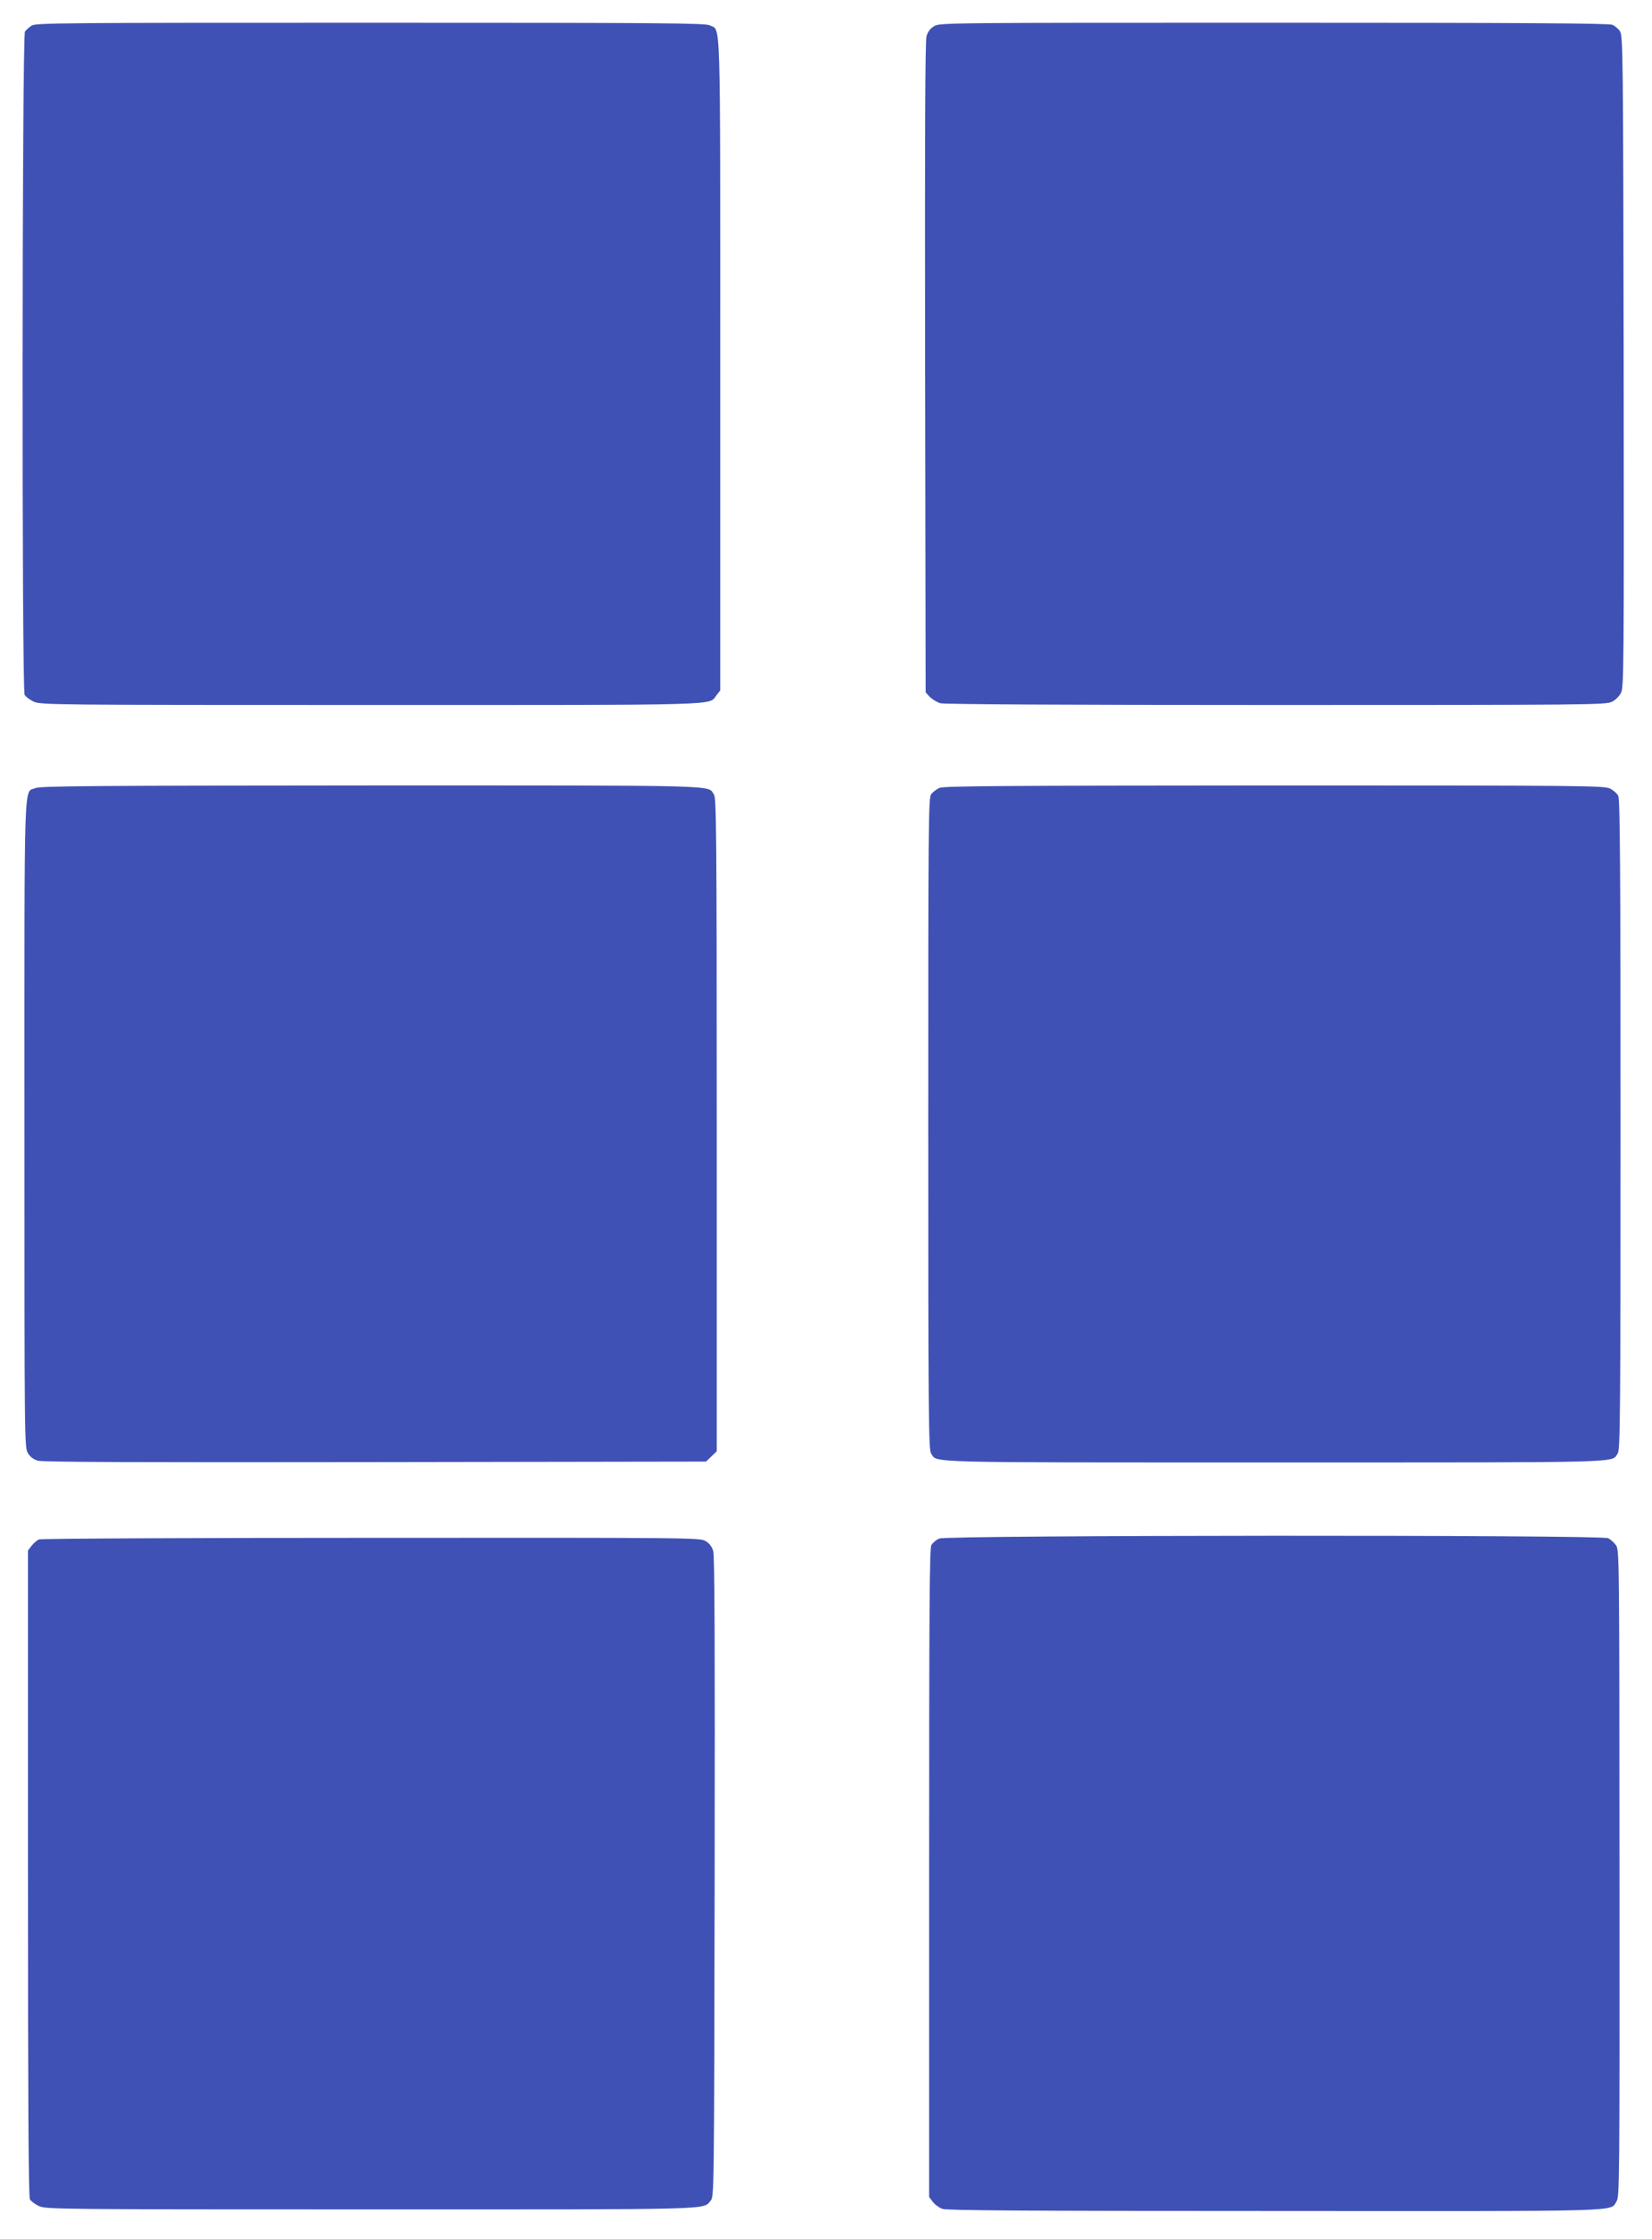
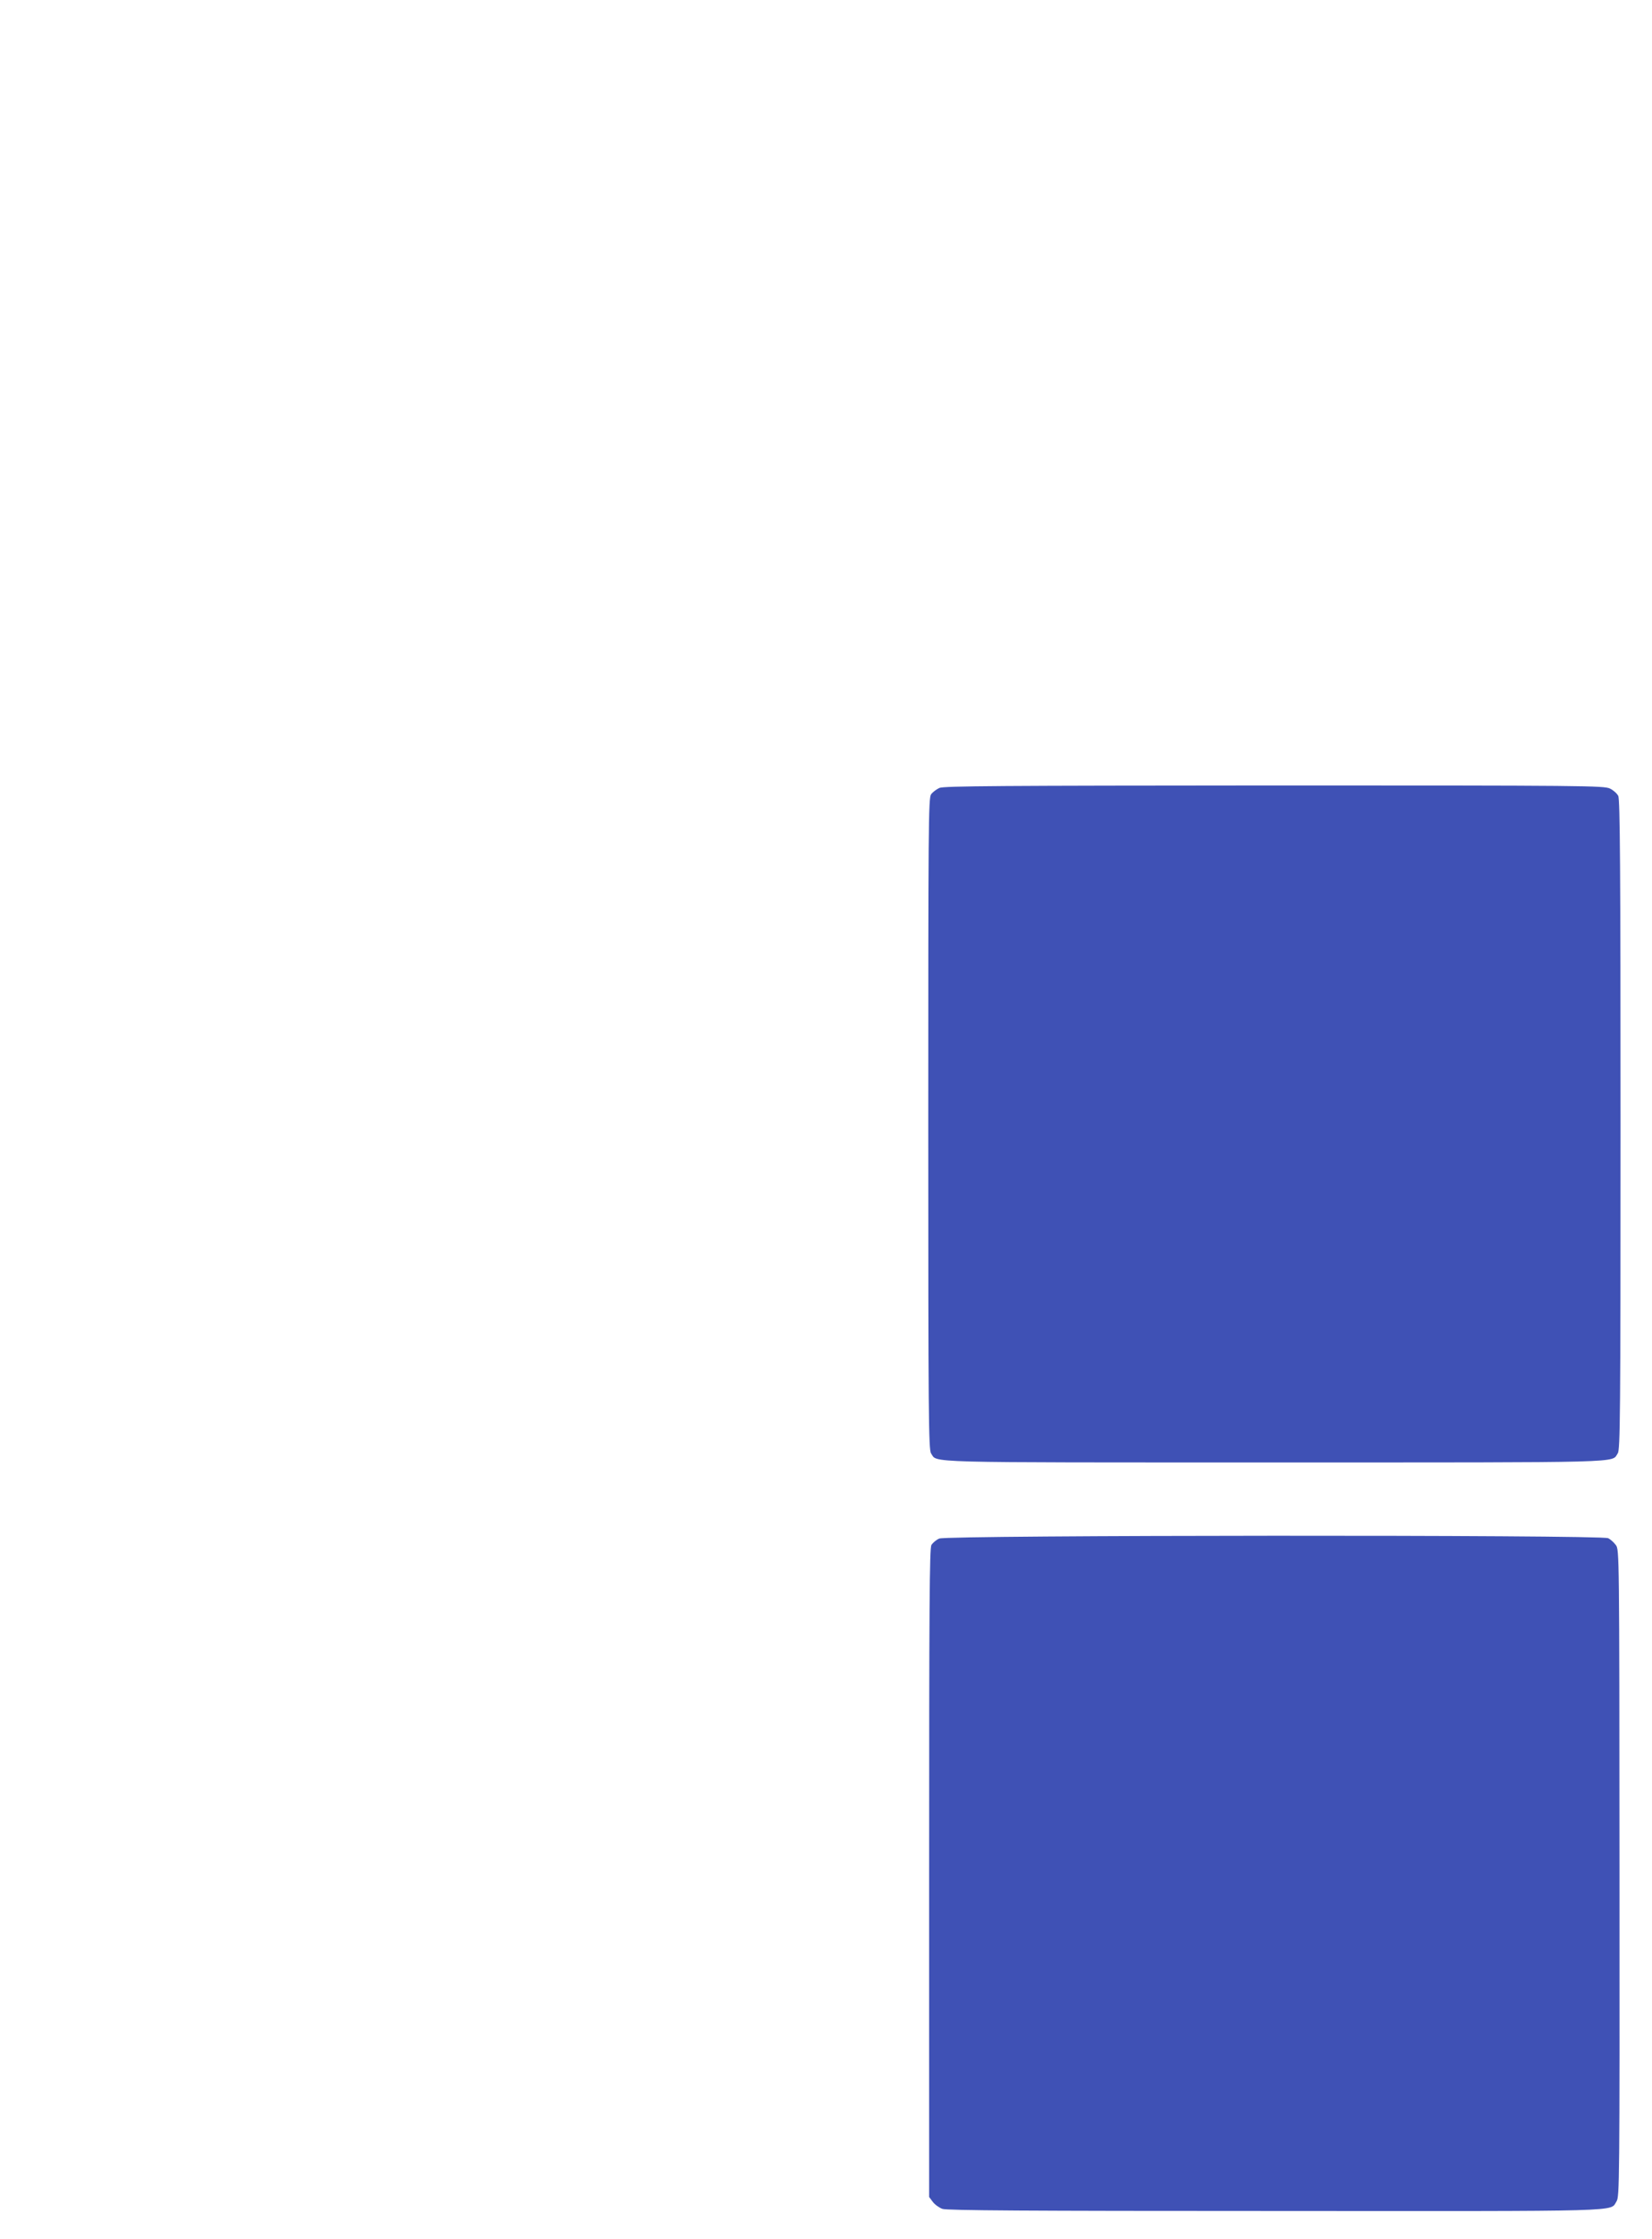
<svg xmlns="http://www.w3.org/2000/svg" version="1.0" width="945pt" height="1280pt" viewBox="0 0 945 1280" preserveAspectRatio="xMidYMid meet">
  <g transform="translate(0,1280) scale(0.1,-0.1)" fill="#3f51b5" stroke="none">
-     <path d="M180 12653 c-14 -9 -30 -24 -37 -33 -17 -21 -19 -3761 -2 -3792 6 -11 29 -28 52 -39 41 -18 99 -19 1930 -19 2051 0 1929 -3 1975 55 l22 28 0 1864 c0 2049 4 1905 -60 1938 -26 13 -252 15 -1942 15 -1786 0 -1915 -1 -1938 -17z" />
-     <path d="M5343 12650 c-21 -12 -36 -32 -43 -57 -8 -27 -10 -566 -8 -1895 l3 -1856 24 -26 c14 -14 41 -30 60 -36 23 -6 704 -10 1921 -10 1775 0 1887 1 1920 18 20 9 43 32 53 52 16 33 17 138 15 1895 -3 1758 -4 1861 -21 1886 -9 14 -29 31 -43 37 -18 9 -513 12 -1937 12 -1877 0 -1913 0 -1944 -20z" />
-     <path d="M203 8295 c-68 -29 -63 121 -63 -1922 0 -1814 0 -1849 20 -1880 12 -21 32 -36 57 -43 27 -8 577 -10 1930 -8 l1892 3 30 29 31 30 0 1866 c0 1674 -2 1868 -16 1888 -38 55 87 52 -1961 52 -1586 -1 -1893 -3 -1920 -15z" />
    <path d="M5374 8296 c-17 -8 -39 -24 -48 -37 -15 -21 -16 -181 -16 -1884 0 -1670 2 -1863 16 -1883 38 -55 -87 -52 1964 -52 2051 0 1926 -3 1964 52 14 20 16 213 16 1878 0 1463 -3 1860 -13 1880 -7 14 -28 33 -47 42 -33 17 -145 18 -1920 18 -1566 -1 -1890 -3 -1916 -14z" />
    <path d="M5373 4005 c-17 -7 -37 -24 -45 -37 -11 -19 -13 -353 -13 -1875 l0 -1852 21 -28 c11 -15 36 -33 55 -40 26 -9 482 -12 1902 -12 2036 -1 1915 -5 1954 55 17 27 18 102 17 1877 -1 1828 -1 1849 -21 1875 -11 15 -31 33 -44 39 -38 20 -3781 18 -3826 -2z" />
-     <path d="M224 4000 c-12 -4 -31 -21 -43 -36 l-21 -27 0 -1844 c0 -1302 3 -1850 11 -1865 6 -11 29 -28 52 -39 41 -18 99 -19 1900 -19 1996 0 1895 -3 1942 50 20 22 20 38 23 1849 2 1305 0 1837 -8 1864 -7 25 -22 45 -43 57 -31 20 -66 20 -1912 19 -1034 0 -1890 -4 -1901 -9z" />
  </g>
</svg>